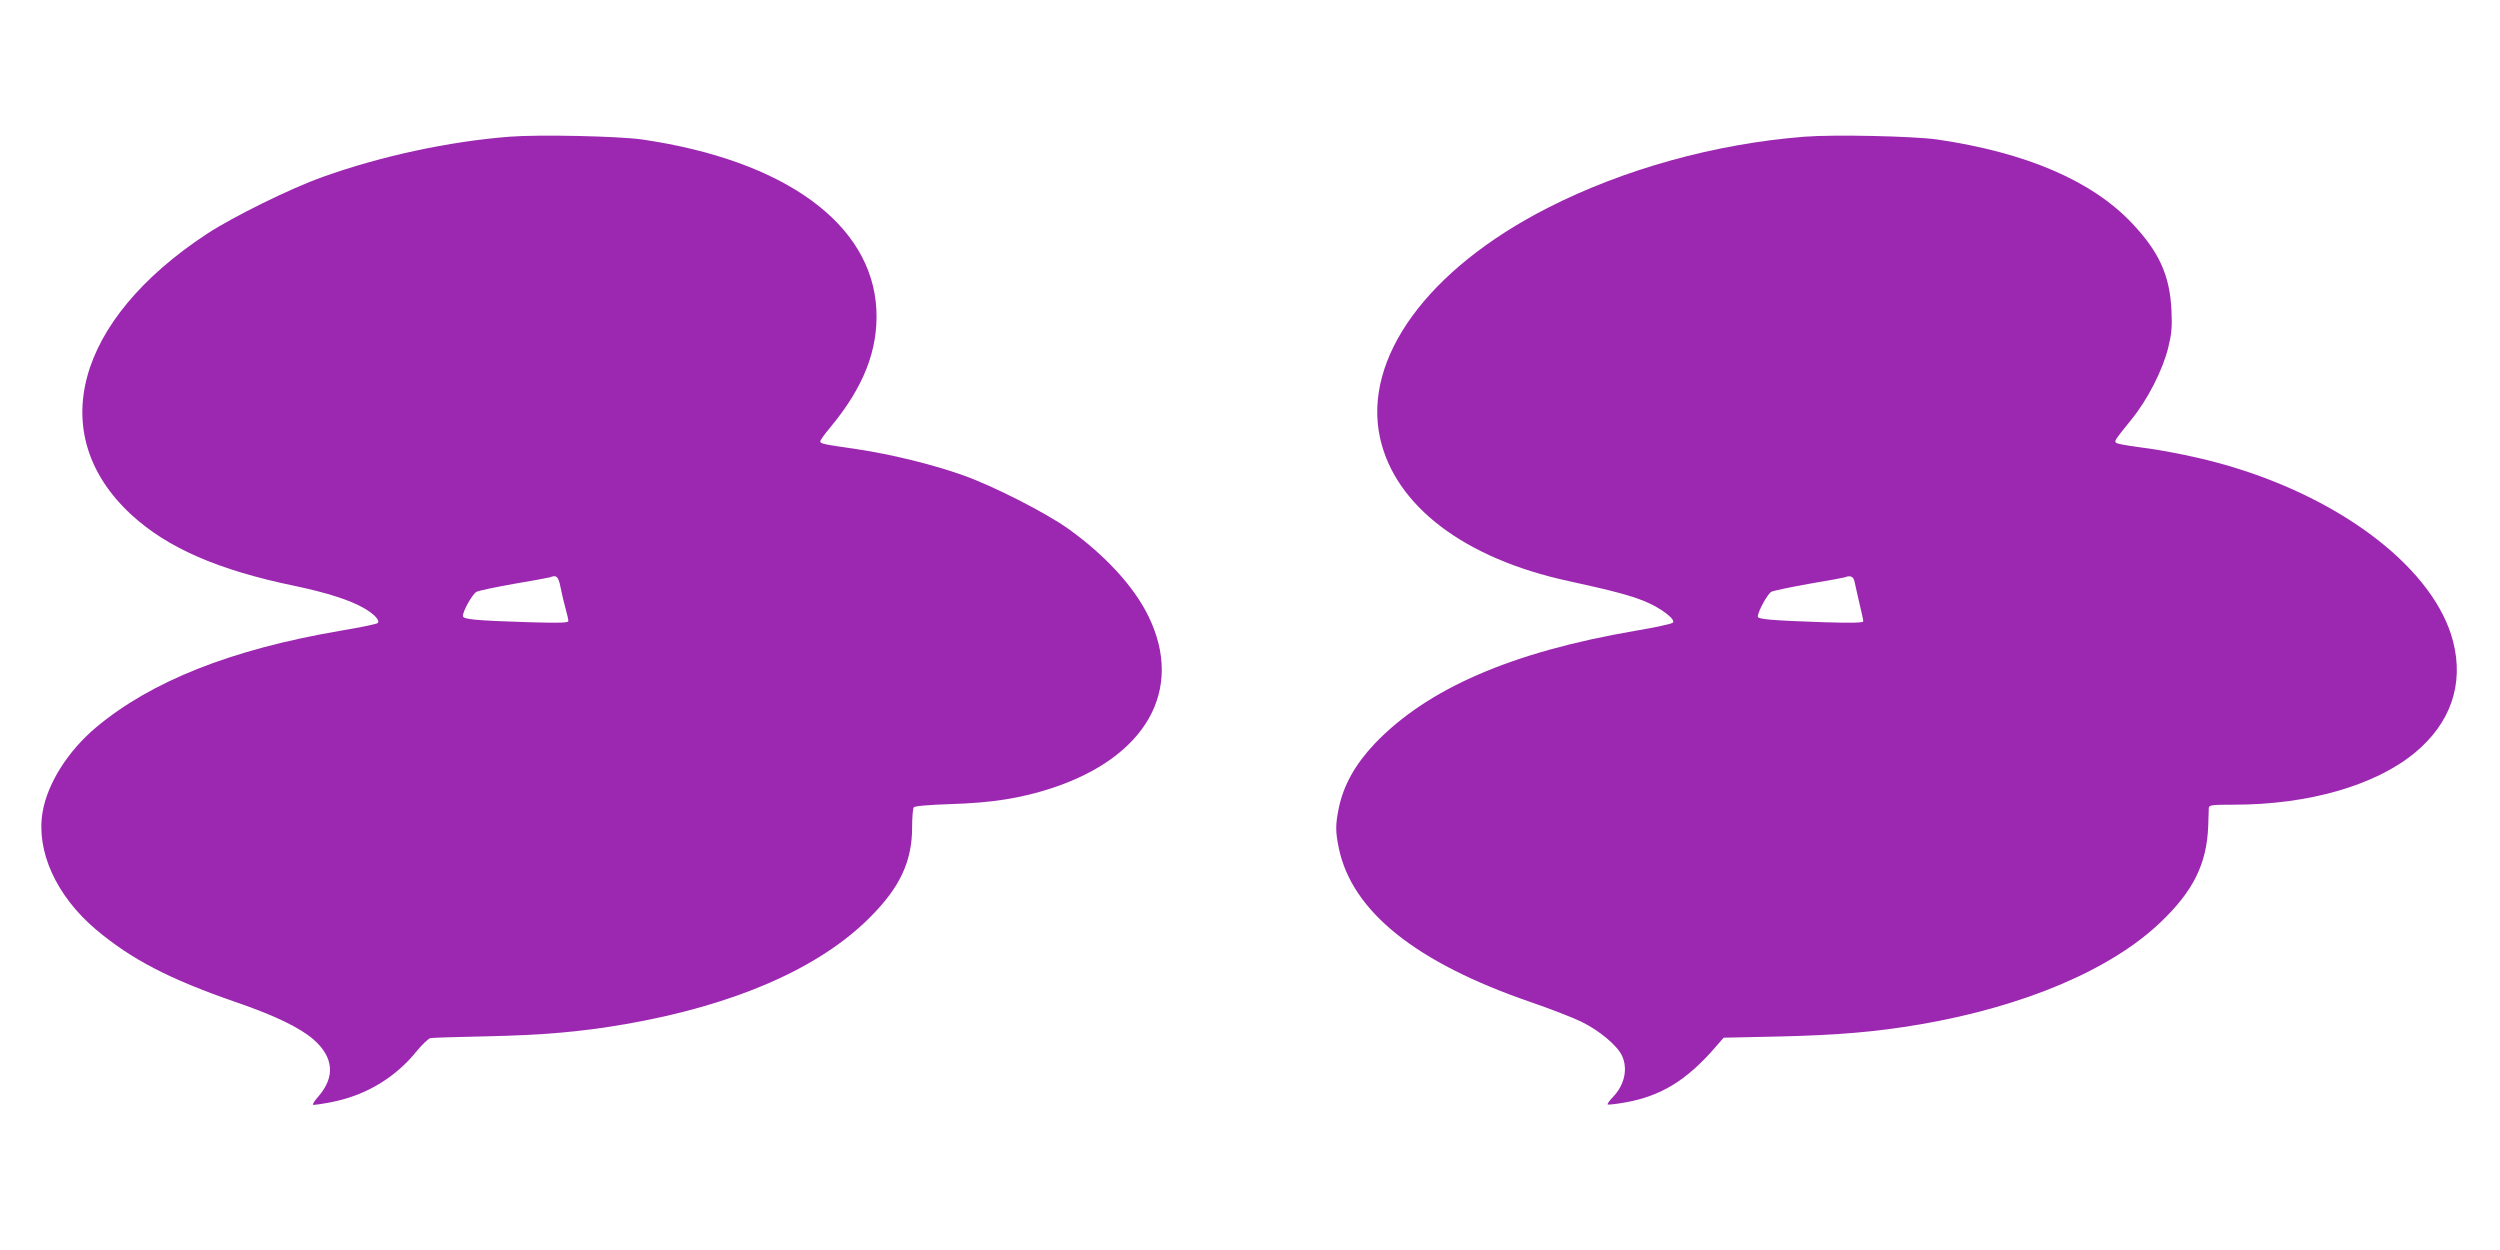
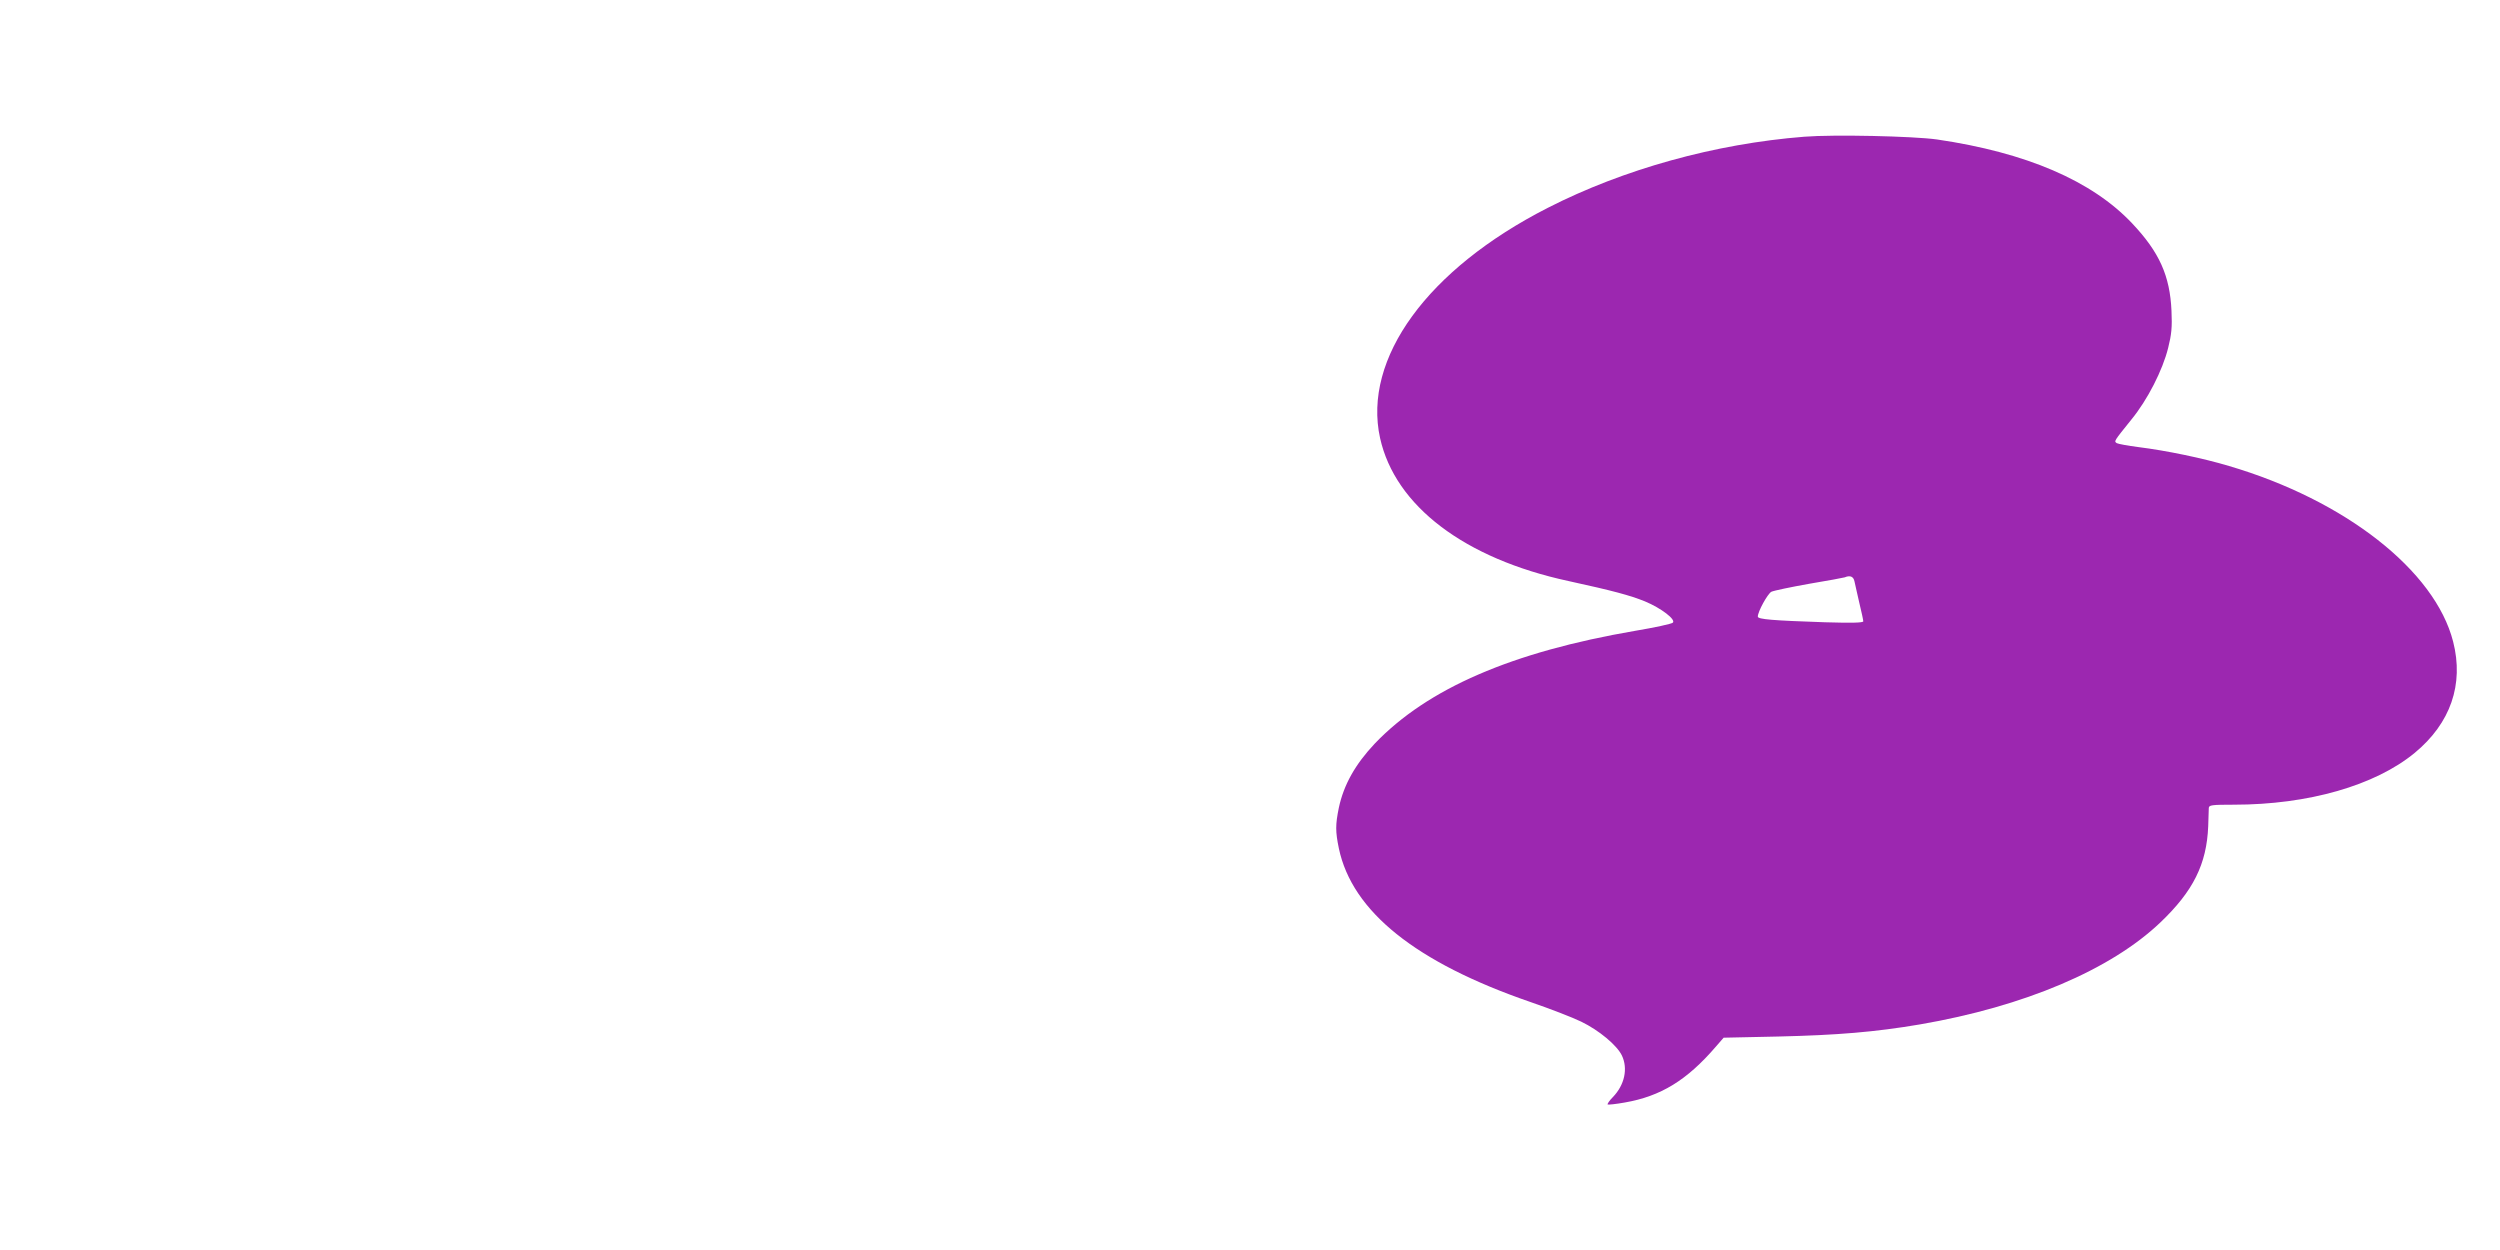
<svg xmlns="http://www.w3.org/2000/svg" version="1.0" width="1280pt" height="640pt" viewBox="0 0 1280 640" preserveAspectRatio="xMidYMid meet">
  <g transform="translate(0,640) scale(0.1,-0.1)" fill="#9c27b0" stroke="none">
-     <path d="M2608 5700 c-309 -24 -660 -100 -953 -205 -167 -59 -460 -204 -595 -292 -674 -443 -832 -1027 -389 -1437 185 -171 446 -285 839 -366 162 -34 284 -73 354 -114 52 -30 83 -63 70 -76 -5 -5 -92 -23 -194 -40 -556 -95 -966 -258 -1248 -494 -144 -121 -249 -287 -274 -434 -34 -200 70 -429 273 -601 182 -153 374 -253 714 -371 202 -69 331 -132 400 -192 104 -91 112 -192 25 -292 -18 -20 -30 -39 -28 -42 3 -3 50 4 104 15 171 35 321 126 429 261 27 33 58 62 69 65 12 2 140 6 286 9 288 6 485 23 710 62 560 97 995 286 1255 548 153 153 215 286 215 460 0 50 4 96 8 102 4 7 72 13 187 17 211 6 362 30 518 81 486 159 681 505 497 881 -74 152 -221 312 -411 448 -115 82 -384 219 -539 274 -158 56 -368 107 -541 133 -179 26 -189 28 -189 41 0 5 23 38 52 72 170 205 245 396 235 602 -22 439 -469 764 -1200 871 -122 17 -528 26 -679 14z m262 -2307 c6 -32 18 -81 26 -110 8 -28 14 -56 14 -63 0 -9 -48 -10 -197 -6 -284 9 -343 15 -343 32 0 26 49 113 70 124 11 6 98 24 193 41 95 16 177 31 182 33 34 14 44 5 55 -51z" />
    <path d="M9238 5700 c-457 -36 -925 -166 -1313 -364 -616 -314 -949 -771 -859 -1179 77 -347 432 -617 965 -732 229 -50 314 -73 391 -104 84 -35 159 -93 143 -109 -5 -6 -93 -25 -194 -42 -630 -108 -1062 -295 -1332 -577 -100 -106 -159 -211 -184 -328 -18 -88 -18 -122 0 -209 68 -323 394 -584 980 -786 99 -34 216 -79 261 -101 91 -44 183 -121 208 -173 32 -67 14 -151 -46 -213 -18 -18 -29 -35 -27 -38 3 -2 42 2 87 10 185 32 319 114 467 286 l40 46 280 6 c302 7 496 23 725 62 535 92 977 280 1231 522 169 161 237 299 245 492 1 42 3 84 3 94 1 15 14 17 129 17 380 0 722 98 925 265 184 152 253 351 197 570 -93 364 -553 724 -1147 899 -133 40 -321 79 -465 97 -54 7 -103 16 -110 20 -15 10 -16 8 74 120 83 101 161 254 189 368 17 68 21 105 17 190 -8 179 -62 300 -202 448 -205 217 -541 362 -999 429 -122 17 -528 26 -679 14z m257 -2277 c3 -16 15 -65 25 -111 11 -45 20 -87 20 -93 0 -8 -61 -9 -197 -5 -267 9 -343 15 -343 29 0 26 50 116 69 127 12 6 99 24 194 41 95 16 177 31 182 33 28 12 45 4 50 -21z" />
  </g>
</svg>